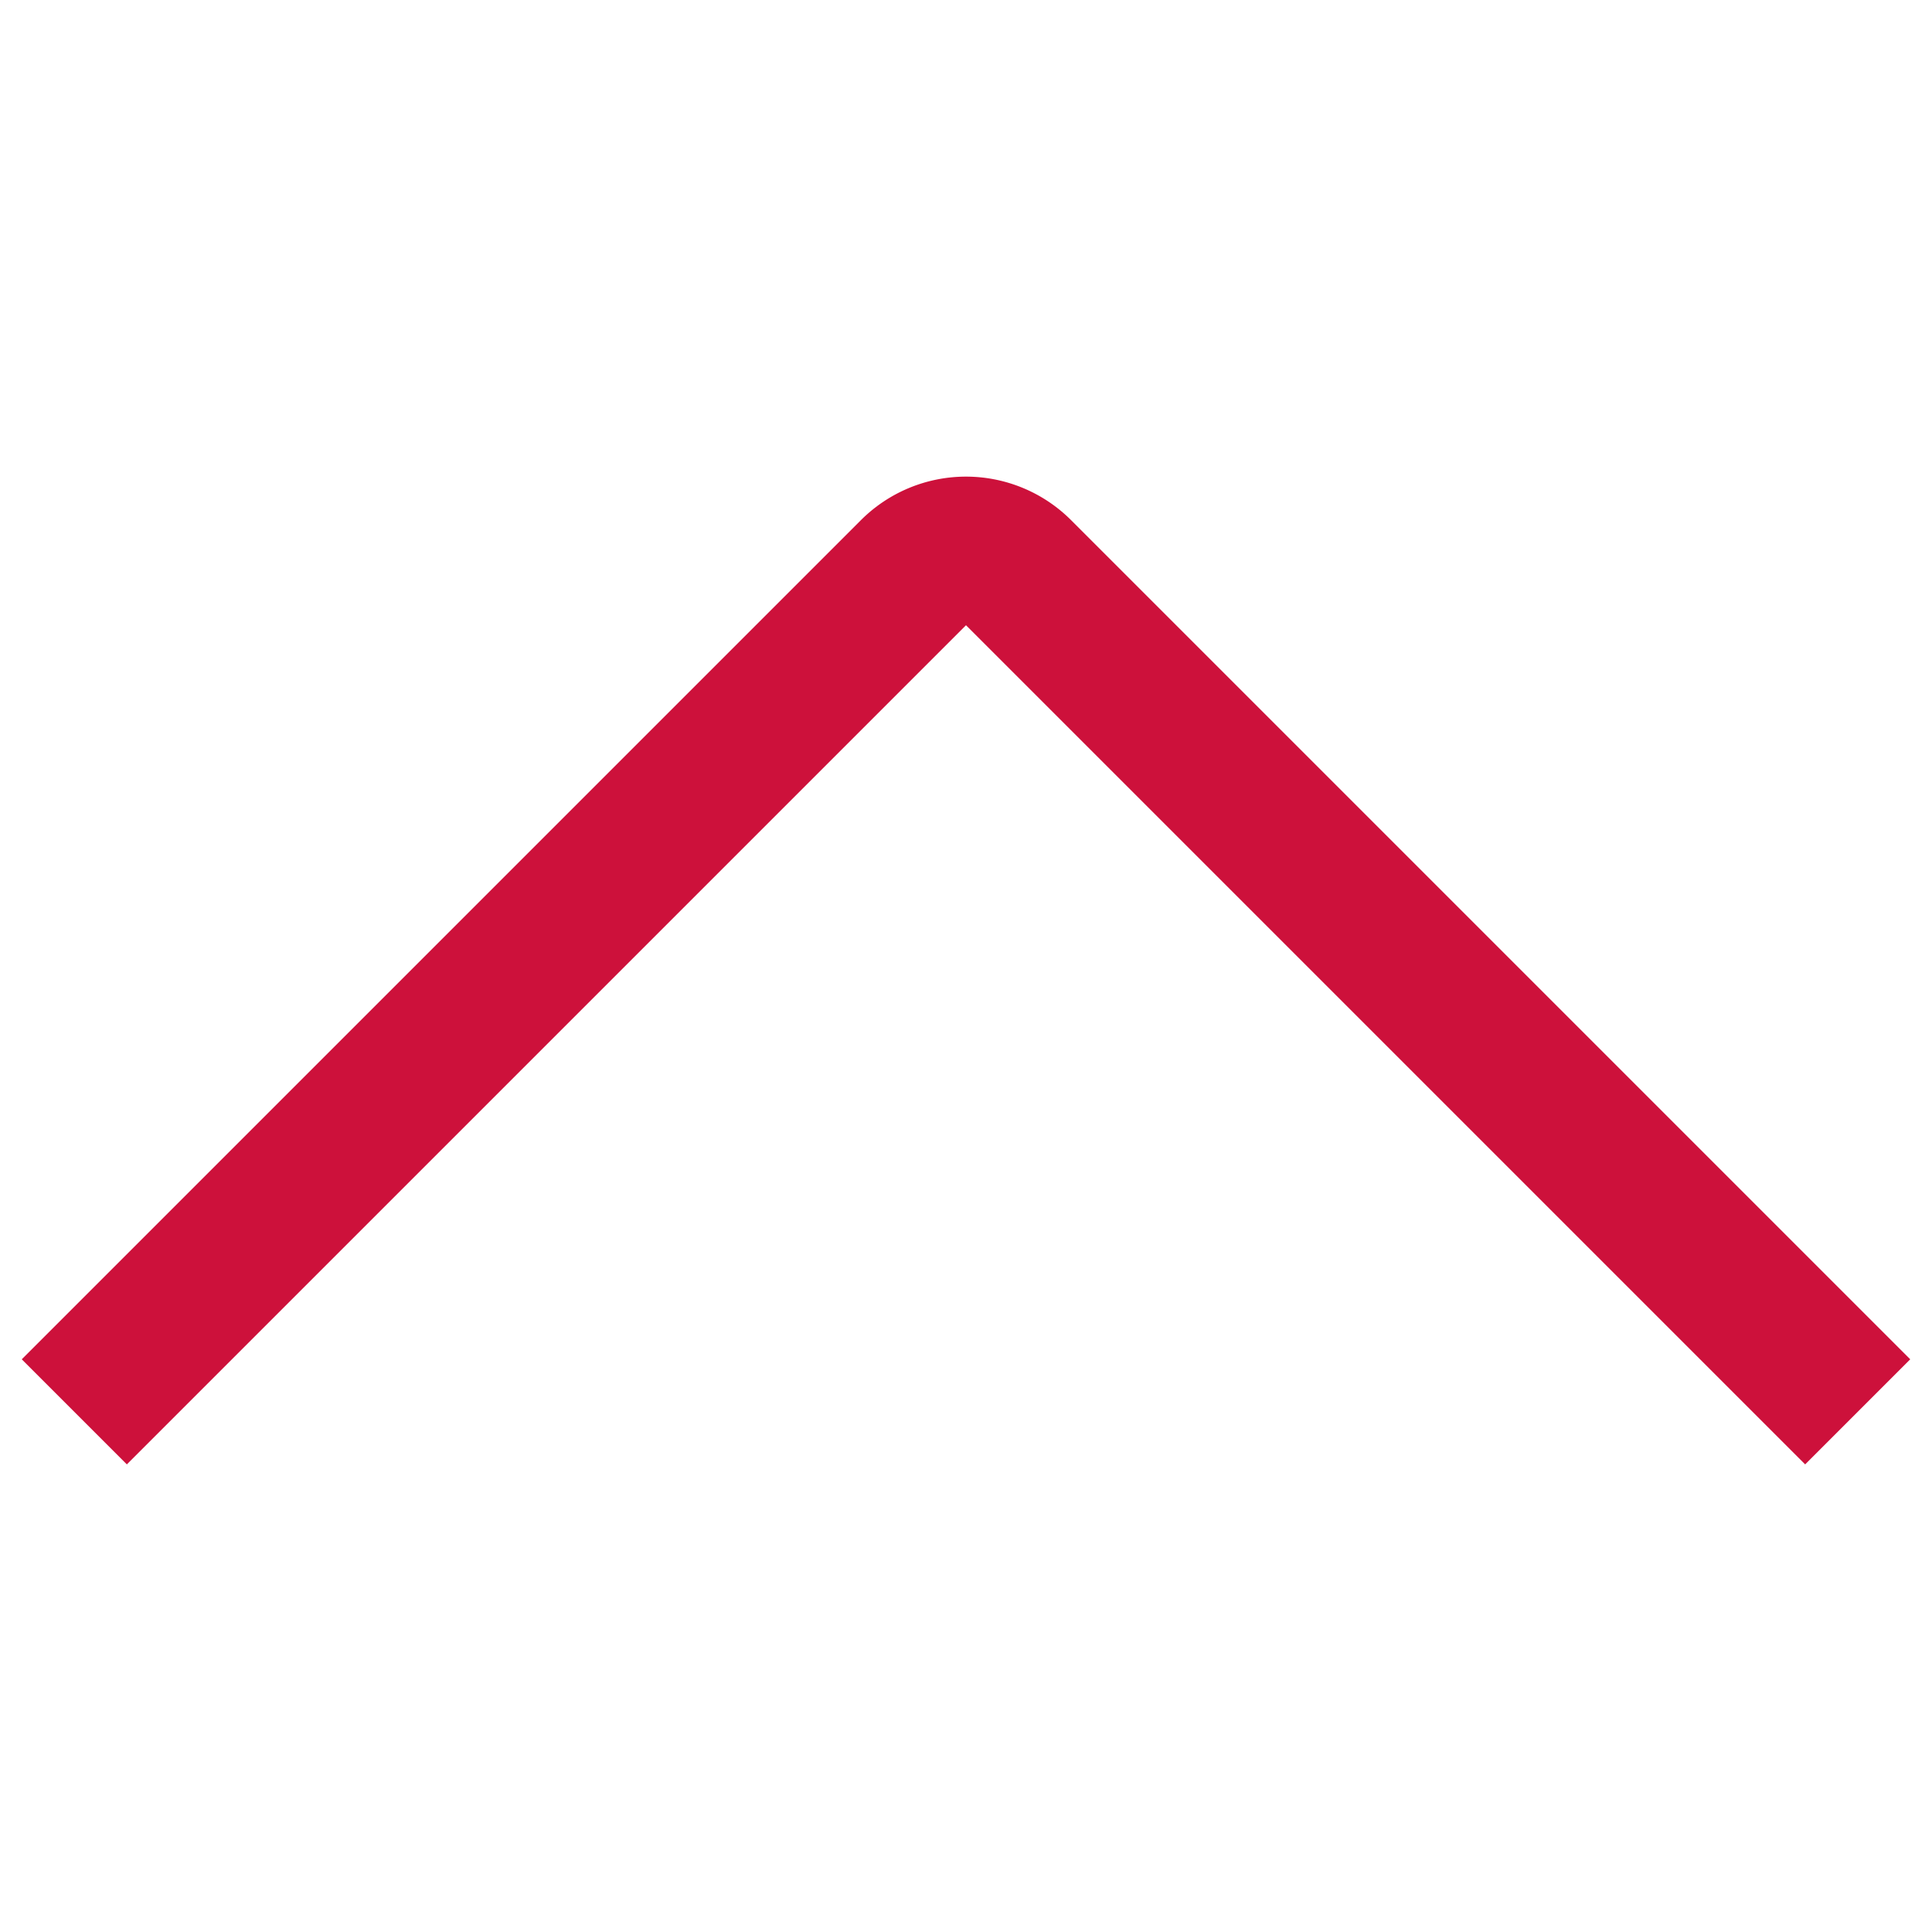
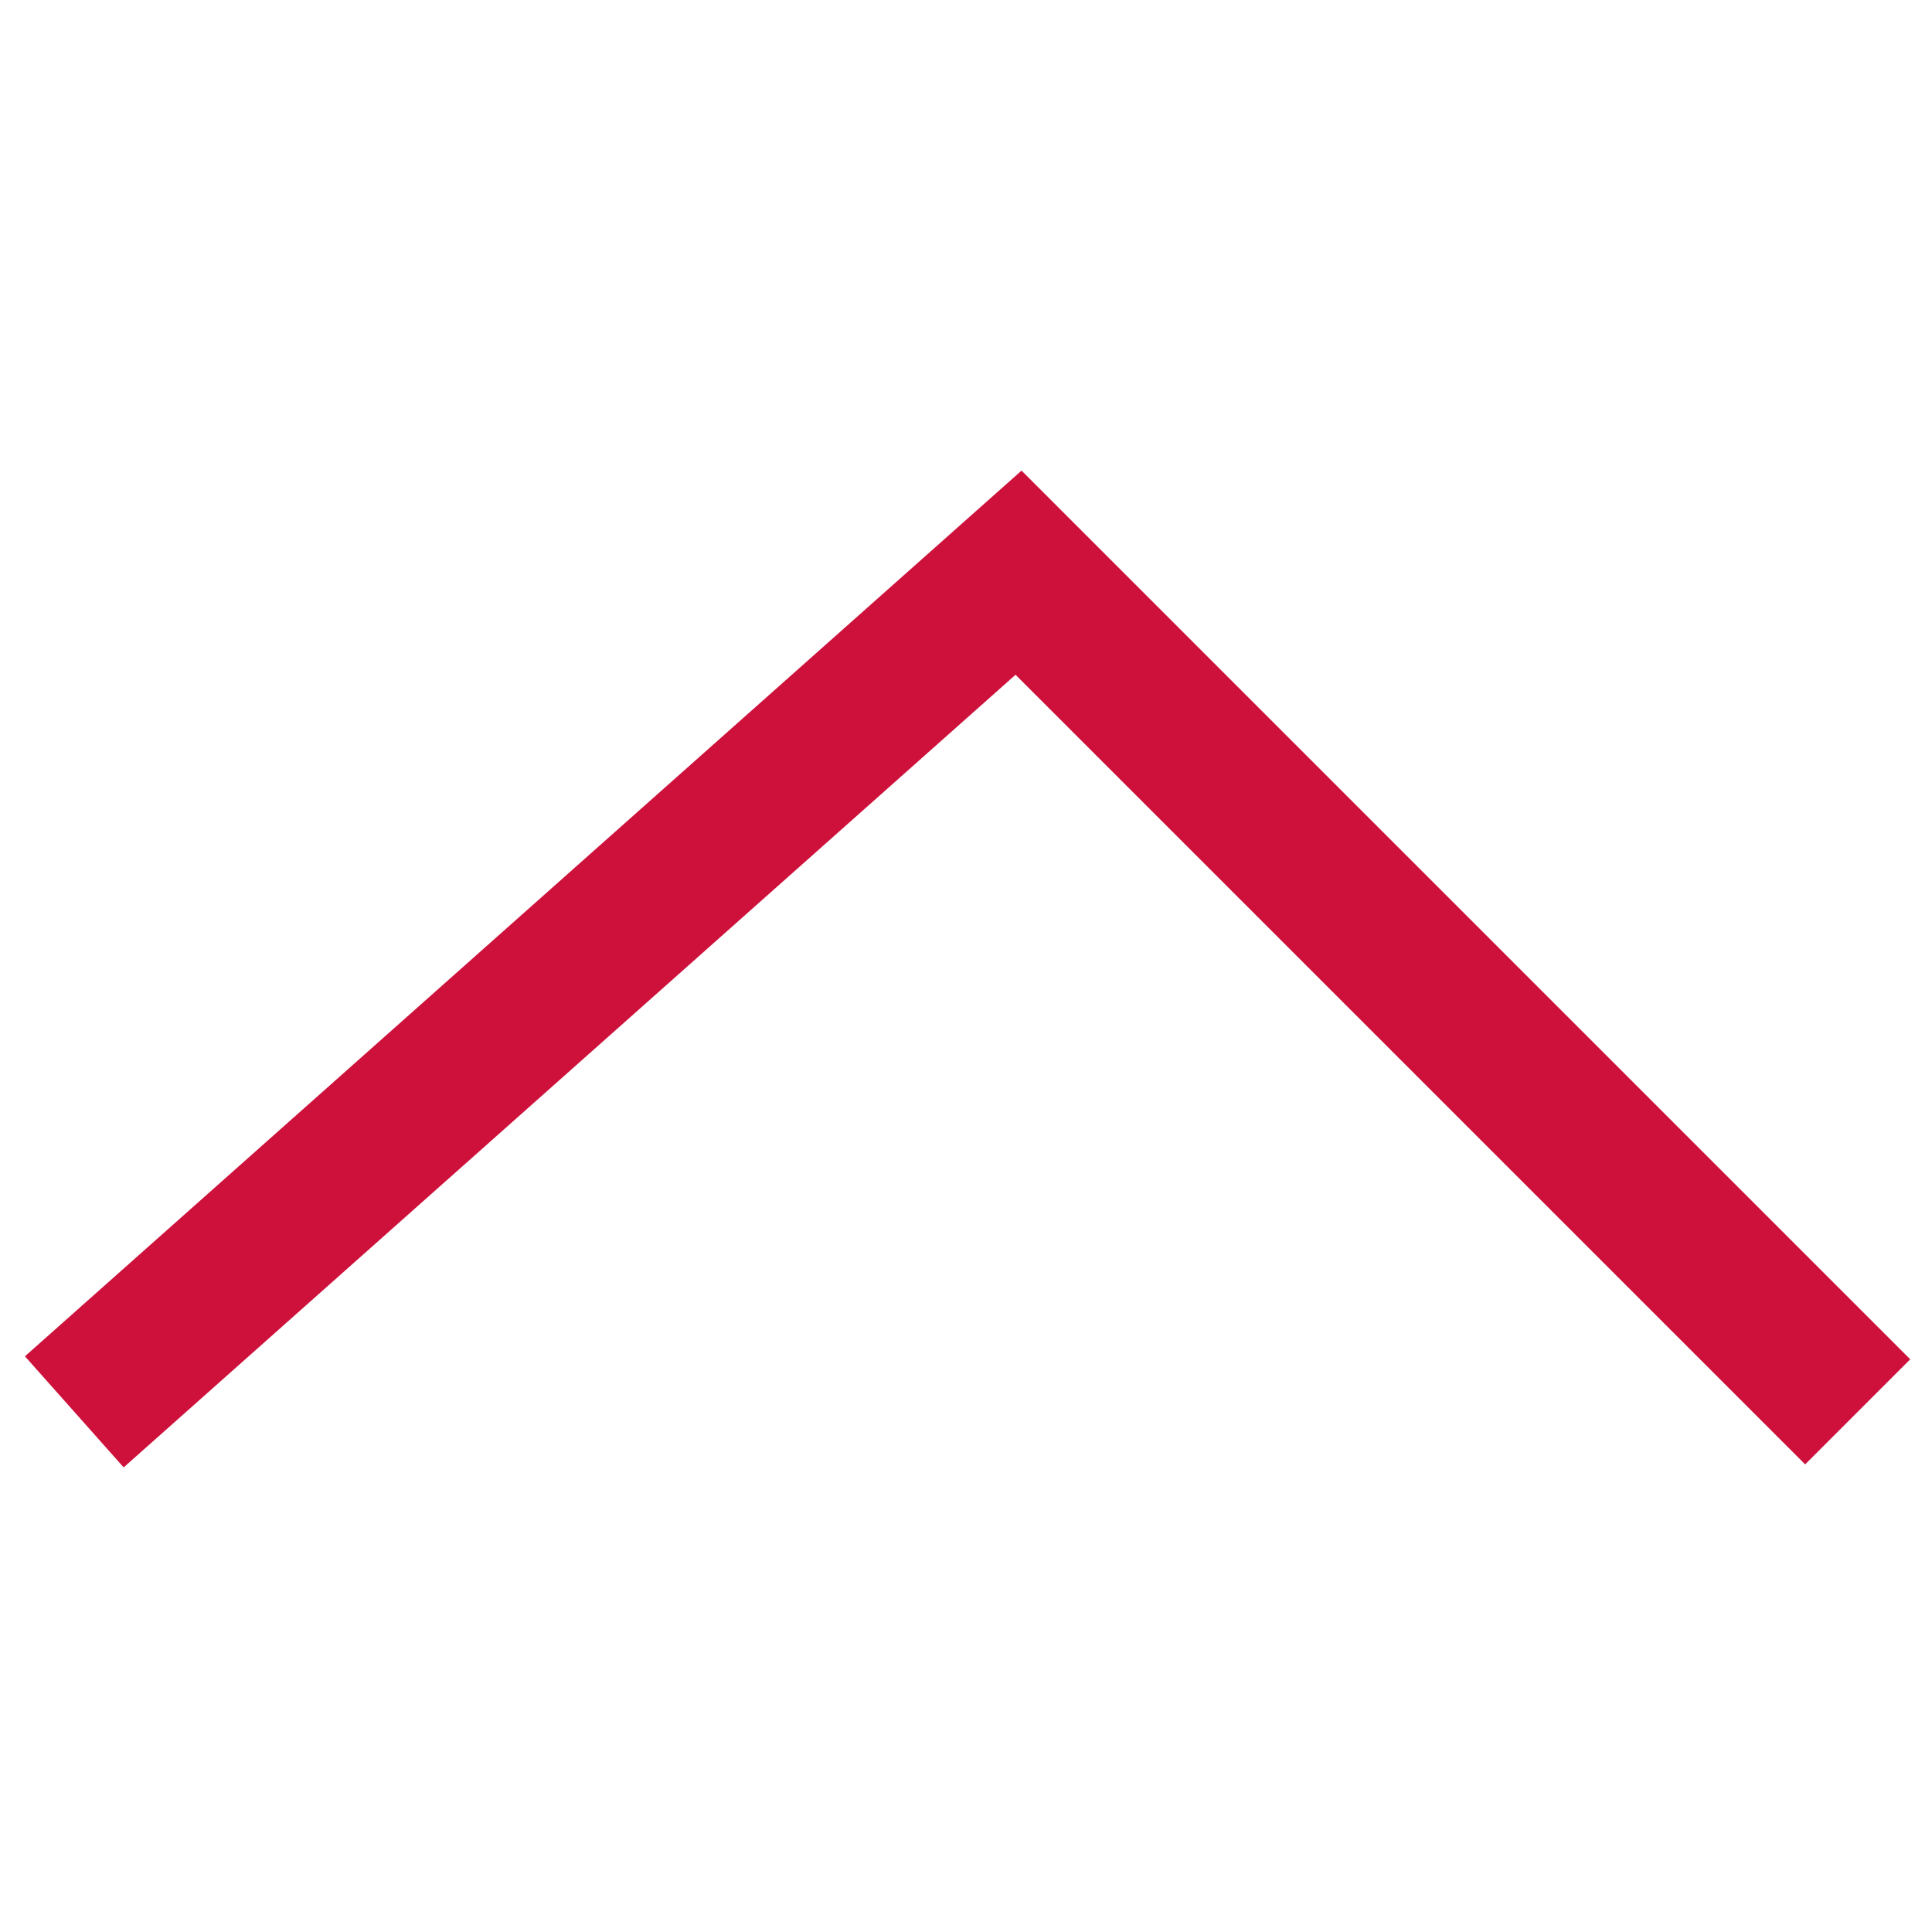
<svg xmlns="http://www.w3.org/2000/svg" width="100%" height="100%" viewBox="0 0 26 26" fill="none">
-   <path d="M25 19L13.707 7.707a1 1 0 0 0-1.414 0L1 19" stroke="#cd113b" stroke-width="2" />
+   <path d="M25 19L13.707 7.707L1 19" stroke="#cd113b" stroke-width="2" />
</svg>